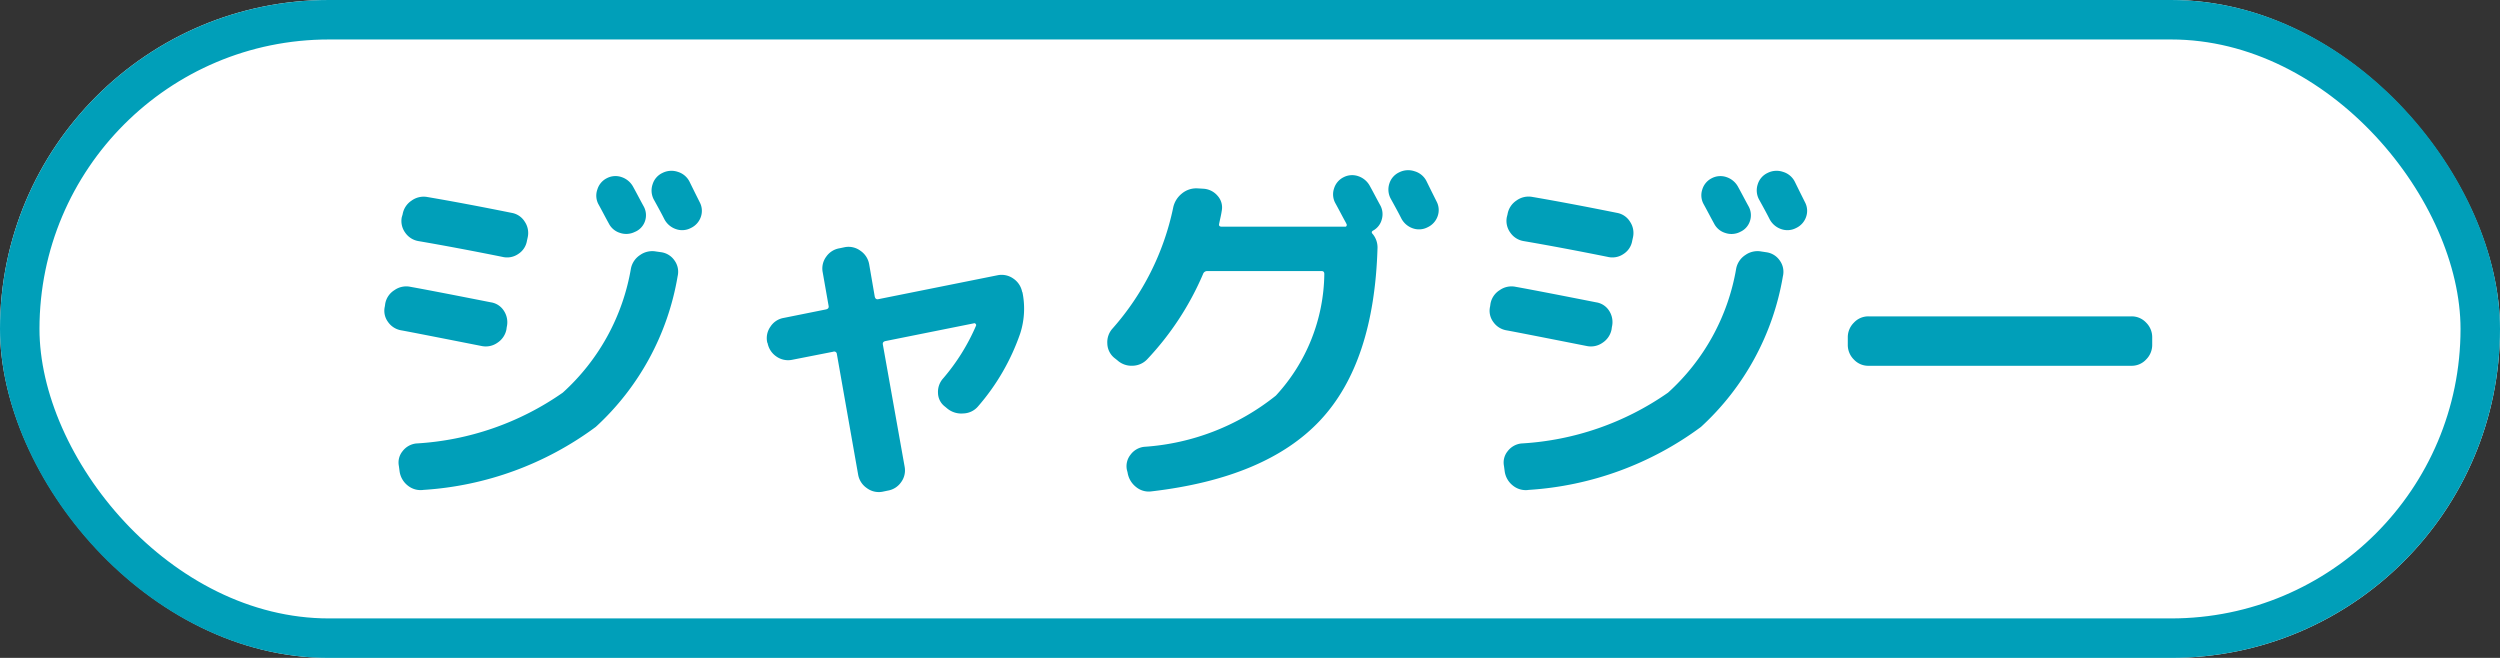
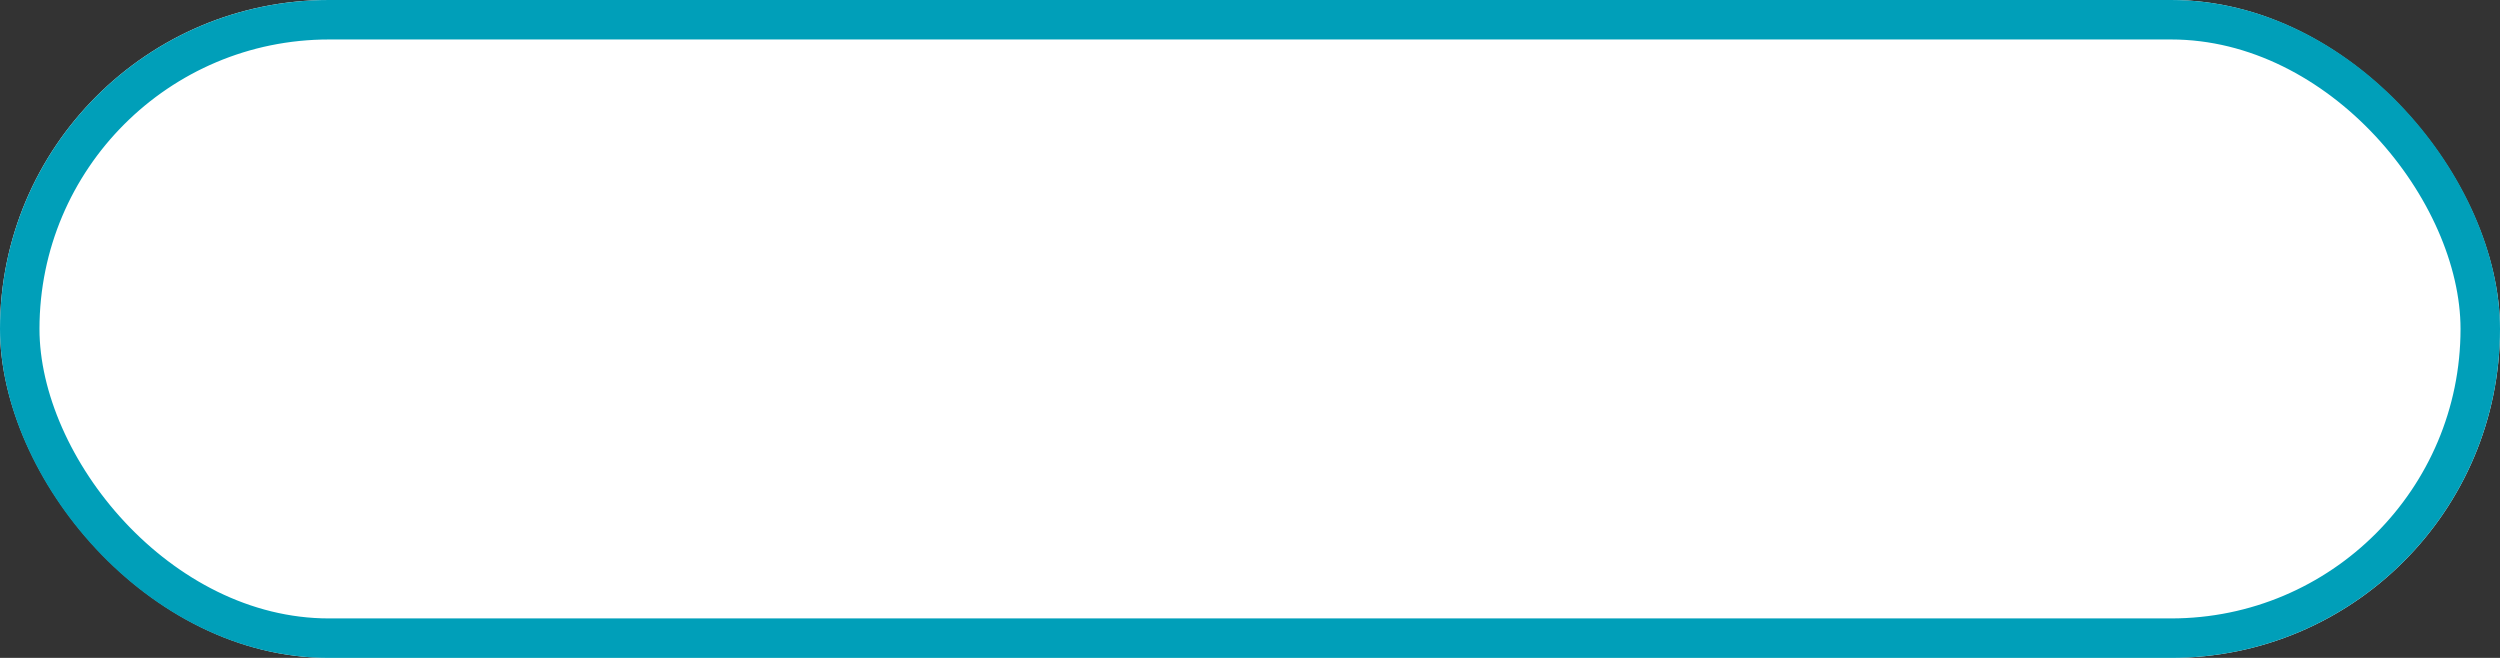
<svg xmlns="http://www.w3.org/2000/svg" width="95" height="25" viewBox="0 0 95 25">
  <rect x="0" y="0" width="95" height="25" fill="#333333" stroke="none" />
  <g id="icon_shop_swimming_12" transform="translate(-718 -228)">
    <g id="長方形_12" data-name="長方形 12" transform="translate(718 228)" fill="#fff" stroke="#009fb9" stroke-width="1.5">
      <rect width="95" height="25" rx="12.5" stroke="none" />
      <rect x="0.75" y="0.75" width="93.5" height="23.5" rx="11.75" fill="none" />
    </g>
-     <path id="パス_6" data-name="パス 6" d="M12.138-8.414a.74.74,0,0,1,.5.322.727.727,0,0,1,.112.588A10.021,10.021,0,0,1,9.639-1.778,12.291,12.291,0,0,1,3.094.616.772.772,0,0,1,2.5.455a.834.834,0,0,1-.315-.539l-.028-.21a.678.678,0,0,1,.14-.56.755.755,0,0,1,.518-.294A10.787,10.787,0,0,0,8.386-3.08,8.217,8.217,0,0,0,10.976-7.8a.8.8,0,0,1,.35-.511.8.8,0,0,1,.6-.133Zm-1.022-.77a.732.732,0,0,1-.553.035.706.706,0,0,1-.427-.357q-.07-.126-.2-.371t-.2-.371A.693.693,0,0,1,9.7-10.8a.706.706,0,0,1,.357-.427.709.709,0,0,1,.567-.042.779.779,0,0,1,.441.378q.07.126.2.371t.2.371a.694.694,0,0,1,.042.56A.676.676,0,0,1,11.116-9.184ZM13.2-11.1l.2.406.189.378a.694.694,0,0,1,.042.56.726.726,0,0,1-.378.42.709.709,0,0,1-.567.042.778.778,0,0,1-.441-.378q-.126-.252-.406-.756A.731.731,0,0,1,11.8-11a.7.7,0,0,1,.371-.427.756.756,0,0,1,.588-.042A.734.734,0,0,1,13.2-11.1ZM2.254-5.446a.765.765,0,0,1-.511-.322.712.712,0,0,1-.119-.588l.014-.1a.763.763,0,0,1,.35-.518A.775.775,0,0,1,2.6-7.1q.784.14,3.052.588a.71.71,0,0,1,.5.329.789.789,0,0,1,.105.609l-.014.1a.784.784,0,0,1-.343.5.766.766,0,0,1-.581.126Q2.646-5.376,2.254-5.446ZM6.44-9.912a.728.728,0,0,1,.5.336.766.766,0,0,1,.112.6l-.028.126a.734.734,0,0,1-.329.5.746.746,0,0,1-.6.112q-1.736-.35-3.192-.6A.765.765,0,0,1,2.4-9.156a.754.754,0,0,1-.133-.588L2.3-9.856a.775.775,0,0,1,.336-.518.781.781,0,0,1,.6-.14Q4.634-10.276,6.44-9.912Zm9.73,4.956-.014-.028a.751.751,0,0,1,.119-.6.751.751,0,0,1,.511-.336l1.6-.322q.126-.028.1-.14l-.224-1.274a.754.754,0,0,1,.133-.588.765.765,0,0,1,.511-.322l.2-.042a.76.76,0,0,1,.595.14.782.782,0,0,1,.329.518l.21,1.218q.028.126.14.1l4.536-.91a.77.77,0,0,1,.588.126.792.792,0,0,1,.336.5l.014.028a3.087,3.087,0,0,1-.084,1.554,8.4,8.4,0,0,1-1.6,2.772.762.762,0,0,1-.567.273.839.839,0,0,1-.609-.189l-.084-.07a.663.663,0,0,1-.266-.518.766.766,0,0,1,.2-.56,7.806,7.806,0,0,0,1.246-2,.057.057,0,0,0-.014-.063A.059.059,0,0,0,24-5.712L20.65-5.04q-.126.028-.1.14l.826,4.634a.754.754,0,0,1-.133.588.765.765,0,0,1-.511.322l-.2.042a.76.76,0,0,1-.595-.14.782.782,0,0,1-.329-.518L18.8-4.55a.1.1,0,0,0-.14-.084l-1.568.308a.77.77,0,0,1-.588-.126A.792.792,0,0,1,16.17-4.956ZM41.2-11.13l.2.406.189.378a.694.694,0,0,1,.042.56.726.726,0,0,1-.378.42.709.709,0,0,1-.567.042A.779.779,0,0,1,40.25-9.7q-.126-.252-.406-.756a.731.731,0,0,1-.049-.567.7.7,0,0,1,.371-.427.756.756,0,0,1,.588-.042A.734.734,0,0,1,41.2-11.13ZM29.456-4.312l-.126-.1a.73.73,0,0,1-.252-.539.775.775,0,0,1,.2-.567,10,10,0,0,0,2.3-4.578.924.924,0,0,1,.329-.546.858.858,0,0,1,.595-.2l.238.014a.763.763,0,0,1,.532.273.658.658,0,0,1,.154.567q-.014.1-.049.259t-.049.231q-.028.112.1.112h4.7q.028,0,.042-.035a.074.074,0,0,0,0-.063l-.028-.056q-.07-.126-.2-.371t-.2-.371a.693.693,0,0,1-.049-.553.706.706,0,0,1,.357-.427.709.709,0,0,1,.567-.042.779.779,0,0,1,.441.378q.07.126.2.371t.2.371a.707.707,0,0,1,.049.525.673.673,0,0,1-.315.413q-.112.056-.028.14a.8.8,0,0,1,.182.518q-.126,4.368-2.177,6.559T30.758.672A.758.758,0,0,1,30.163.5a.862.862,0,0,1-.315-.546L29.82-.154a.7.7,0,0,1,.14-.567.747.747,0,0,1,.518-.3,8.942,8.942,0,0,0,5.005-1.946,6.925,6.925,0,0,0,1.841-4.62q0-.112-.1-.112h-4.34a.163.163,0,0,0-.168.112A11.041,11.041,0,0,1,30.6-4.354a.785.785,0,0,1-.56.252A.8.8,0,0,1,29.456-4.312Zm24.682-4.1a.74.74,0,0,1,.5.322.727.727,0,0,1,.112.588,10.021,10.021,0,0,1-3.115,5.726A12.291,12.291,0,0,1,45.094.616a.772.772,0,0,1-.6-.161.834.834,0,0,1-.315-.539l-.028-.21a.678.678,0,0,1,.14-.56.755.755,0,0,1,.518-.294A10.787,10.787,0,0,0,50.386-3.08,8.217,8.217,0,0,0,52.976-7.8a.8.8,0,0,1,.35-.511.8.8,0,0,1,.6-.133Zm-1.022-.77a.732.732,0,0,1-.553.035.706.706,0,0,1-.427-.357q-.07-.126-.2-.371t-.2-.371a.693.693,0,0,1-.049-.553.706.706,0,0,1,.357-.427.709.709,0,0,1,.567-.042.779.779,0,0,1,.441.378q.07.126.2.371t.2.371a.694.694,0,0,1,.042.56A.676.676,0,0,1,53.116-9.184ZM55.2-11.1l.2.406.189.378a.694.694,0,0,1,.042.56.726.726,0,0,1-.378.42.709.709,0,0,1-.567.042.778.778,0,0,1-.441-.378q-.126-.252-.406-.756A.731.731,0,0,1,53.795-11a.7.7,0,0,1,.371-.427.756.756,0,0,1,.588-.042A.734.734,0,0,1,55.2-11.1ZM44.254-5.446a.765.765,0,0,1-.511-.322.712.712,0,0,1-.119-.588l.014-.1a.763.763,0,0,1,.35-.518A.776.776,0,0,1,44.6-7.1q.784.14,3.052.588a.71.71,0,0,1,.5.329.789.789,0,0,1,.1.609l-.014.1a.784.784,0,0,1-.343.5.766.766,0,0,1-.581.126Q44.646-5.376,44.254-5.446ZM48.44-9.912a.728.728,0,0,1,.5.336.766.766,0,0,1,.112.6l-.028.126a.734.734,0,0,1-.329.5.746.746,0,0,1-.6.112q-1.736-.35-3.192-.6a.765.765,0,0,1-.511-.322.754.754,0,0,1-.133-.588l.028-.112a.775.775,0,0,1,.336-.518.781.781,0,0,1,.6-.14Q46.634-10.276,48.44-9.912ZM58-4.1a.744.744,0,0,1-.553-.238.778.778,0,0,1-.231-.56v-.28a.778.778,0,0,1,.231-.56A.744.744,0,0,1,58-5.978H68a.744.744,0,0,1,.553.238.778.778,0,0,1,.231.56v.28a.778.778,0,0,1-.231.56A.744.744,0,0,1,68-4.1Z" transform="translate(731 246)" fill="#009fb9" />
  </g>
</svg>